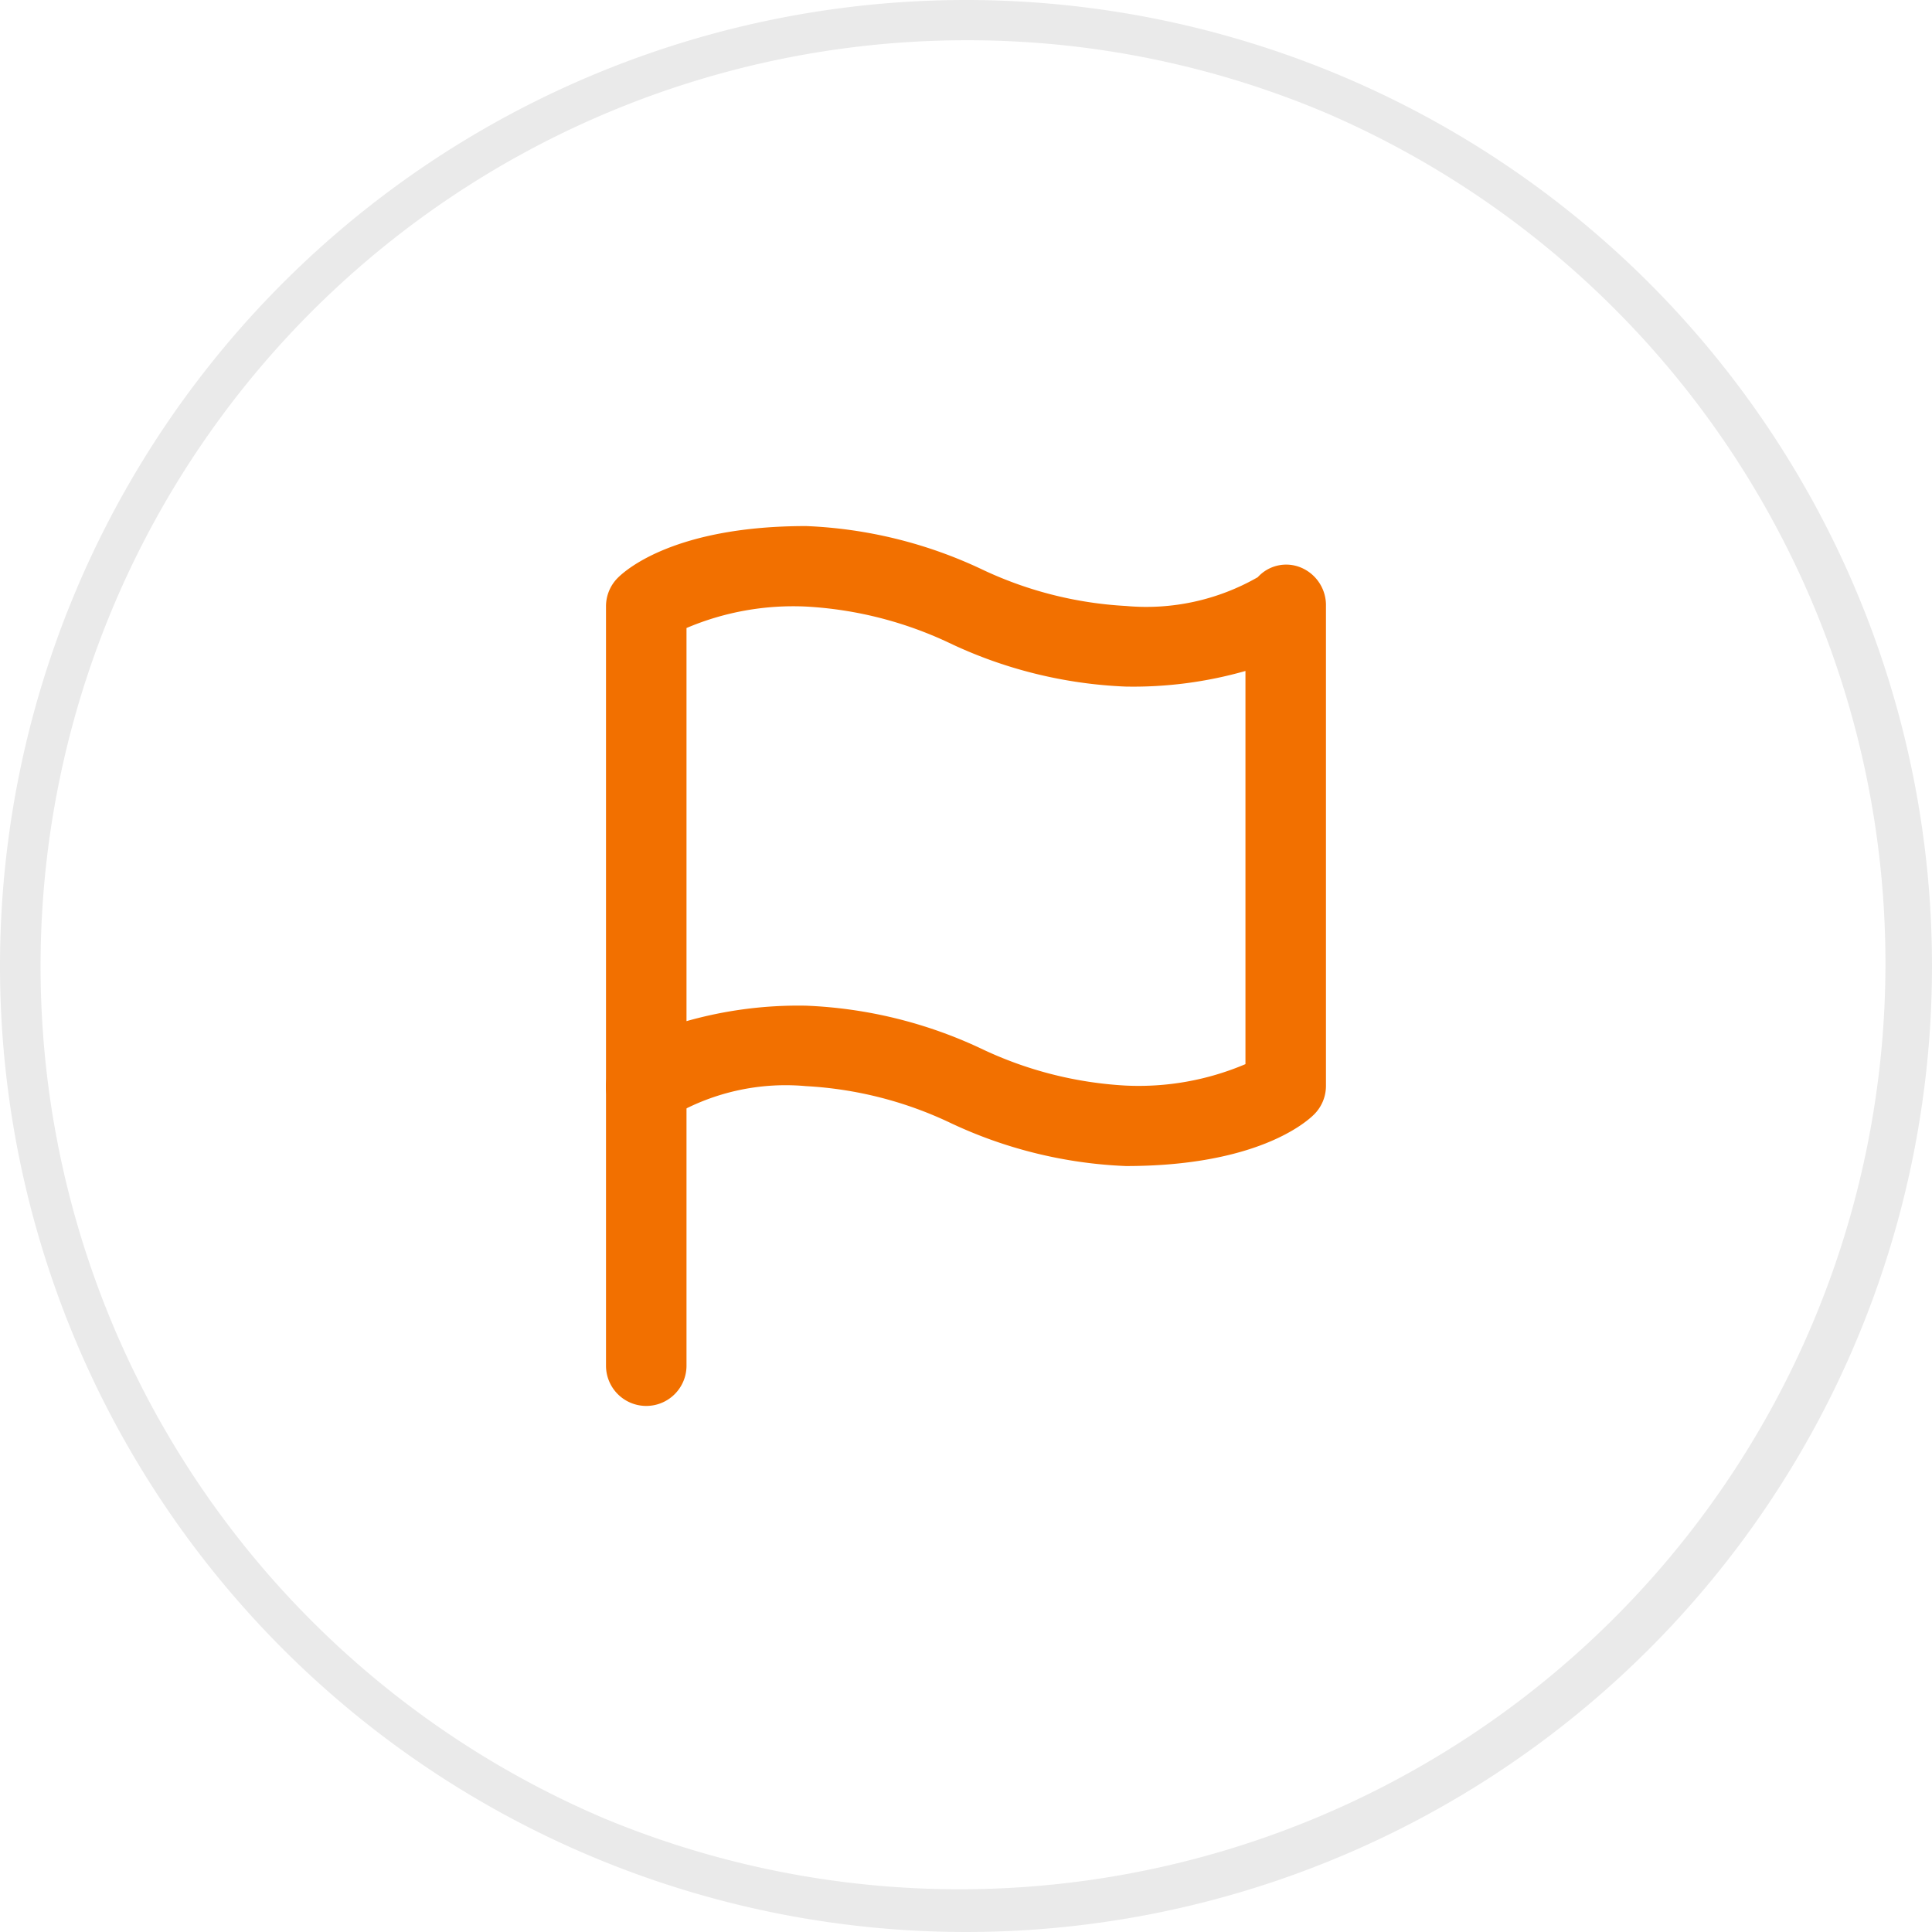
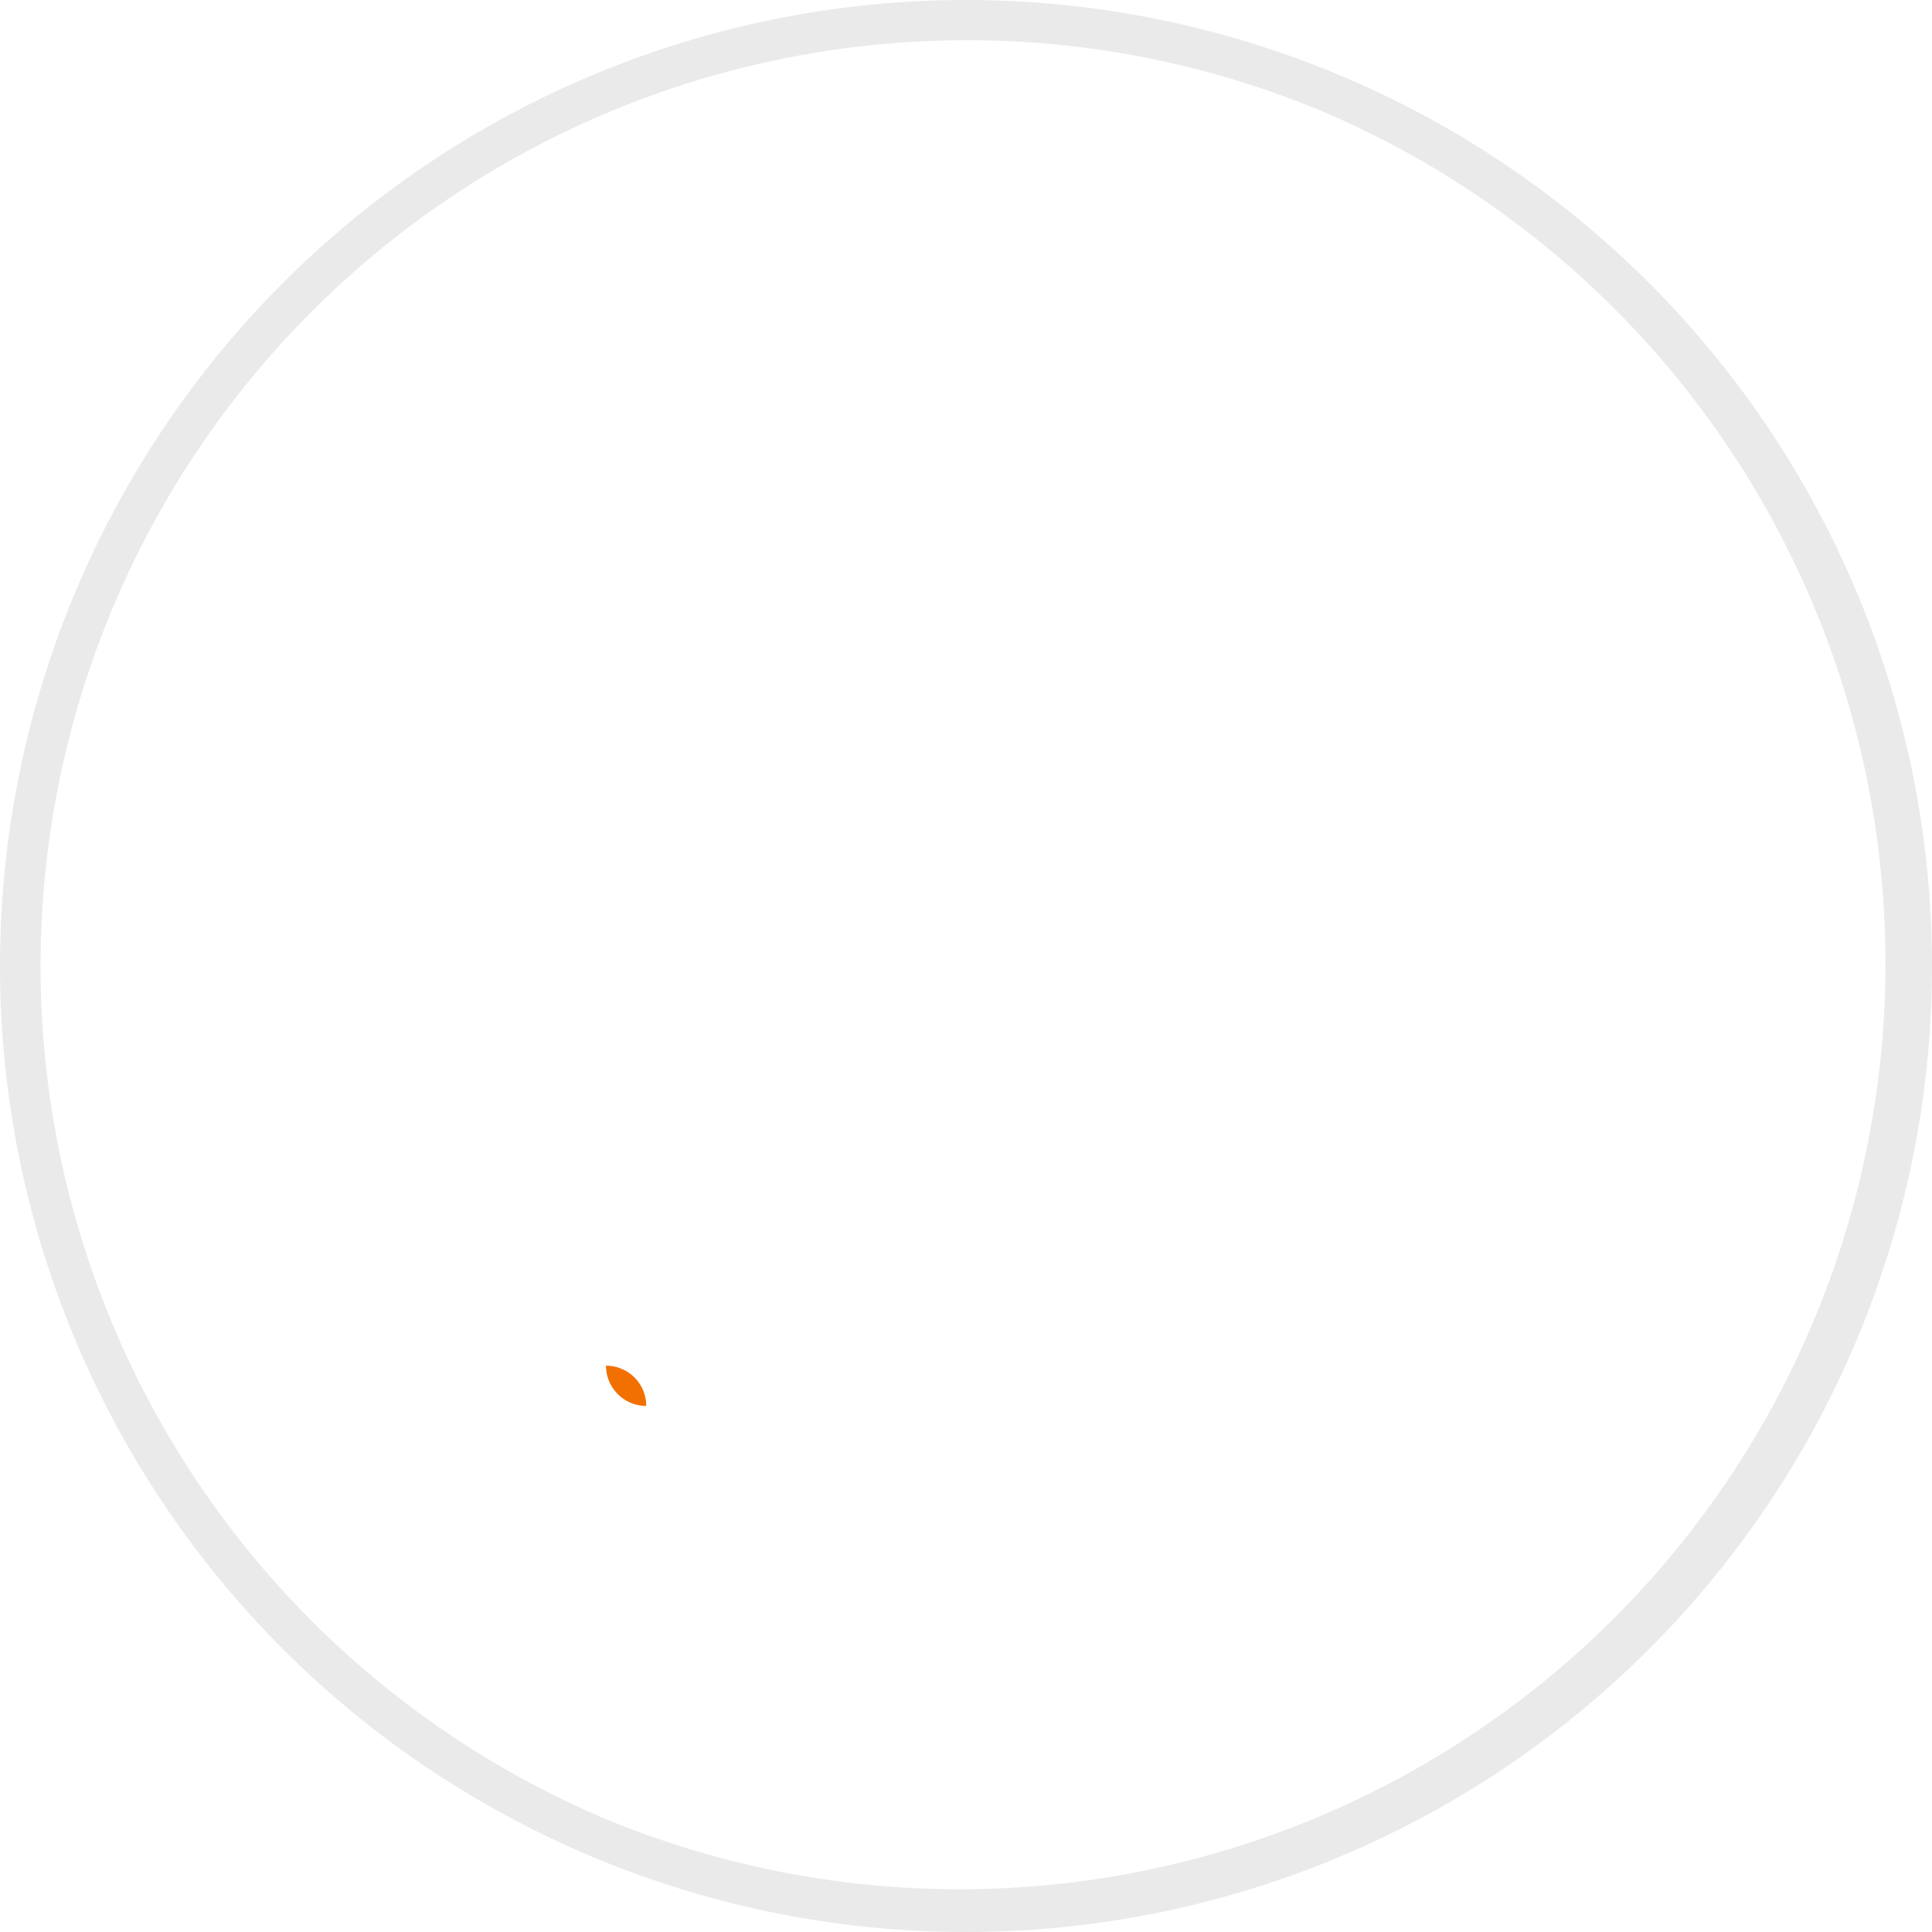
<svg xmlns="http://www.w3.org/2000/svg" width="48" height="48" viewBox="0 0 48 48">
  <g transform="translate(-104 -1861)">
    <path d="M24,1a23.006,23.006,0,0,0-8.952,44.193,23.006,23.006,0,0,0,17.9-42.386A22.855,22.855,0,0,0,24,1m0-1A24,24,0,1,1,0,24,24,24,0,0,1,24,0Z" transform="translate(104 1861)" fill="#eaeaea" />
    <g transform="translate(114.056 1872.07)">
-       <path d="M17.916,17.9a11.255,11.255,0,0,1-4.343-1.064,9.548,9.548,0,0,0-3.6-.921,5.566,5.566,0,0,0-3.277.714.954.954,0,0,1-1.069.242A1.013,1.013,0,0,1,5,15.909V3.993a1,1,0,0,1,.293-.707C5.508,3.071,6.742,2,9.972,2a11.255,11.255,0,0,1,4.343,1.064,9.547,9.547,0,0,0,3.6.921,5.566,5.566,0,0,0,3.277-.714.954.954,0,0,1,1.069-.242,1.013,1.013,0,0,1,.626.963V15.909a1,1,0,0,1-.293.707C22.38,16.83,21.145,17.9,17.916,17.9ZM9.972,13.916a11.255,11.255,0,0,1,4.343,1.064,9.547,9.547,0,0,0,3.6.921,6.772,6.772,0,0,0,2.972-.533V5.6a10.181,10.181,0,0,1-2.972.388,11.255,11.255,0,0,1-4.343-1.064A9.548,9.548,0,0,0,9.972,4,6.772,6.772,0,0,0,7,4.533V14.3A10.181,10.181,0,0,1,9.972,13.916Z" fill="#f27000" />
-       <path d="M6,30.451a1,1,0,0,1-1-1V22.5a1,1,0,0,1,2,0v6.951A1,1,0,0,1,6,30.451Z" transform="translate(0 -6.591)" fill="#f27000" />
+       <path d="M6,30.451a1,1,0,0,1-1-1V22.5v6.951A1,1,0,0,1,6,30.451Z" transform="translate(0 -6.591)" fill="#f27000" />
    </g>
  </g>
</svg>